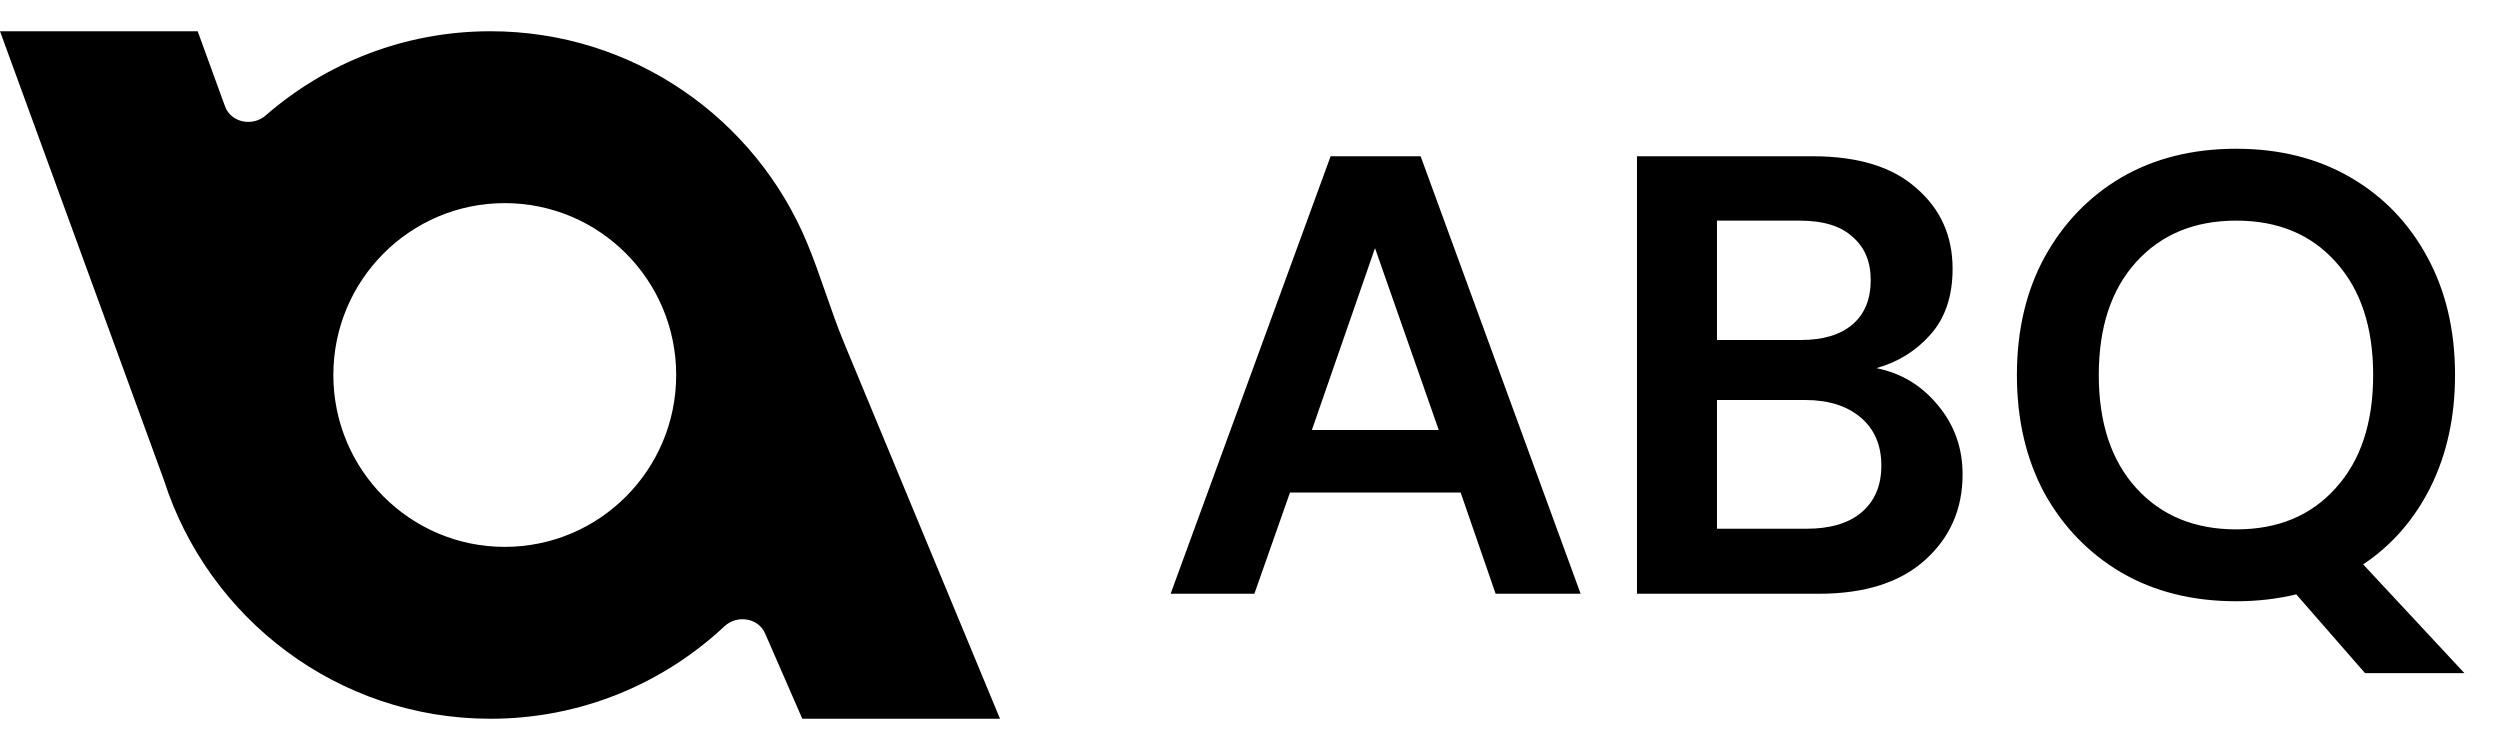
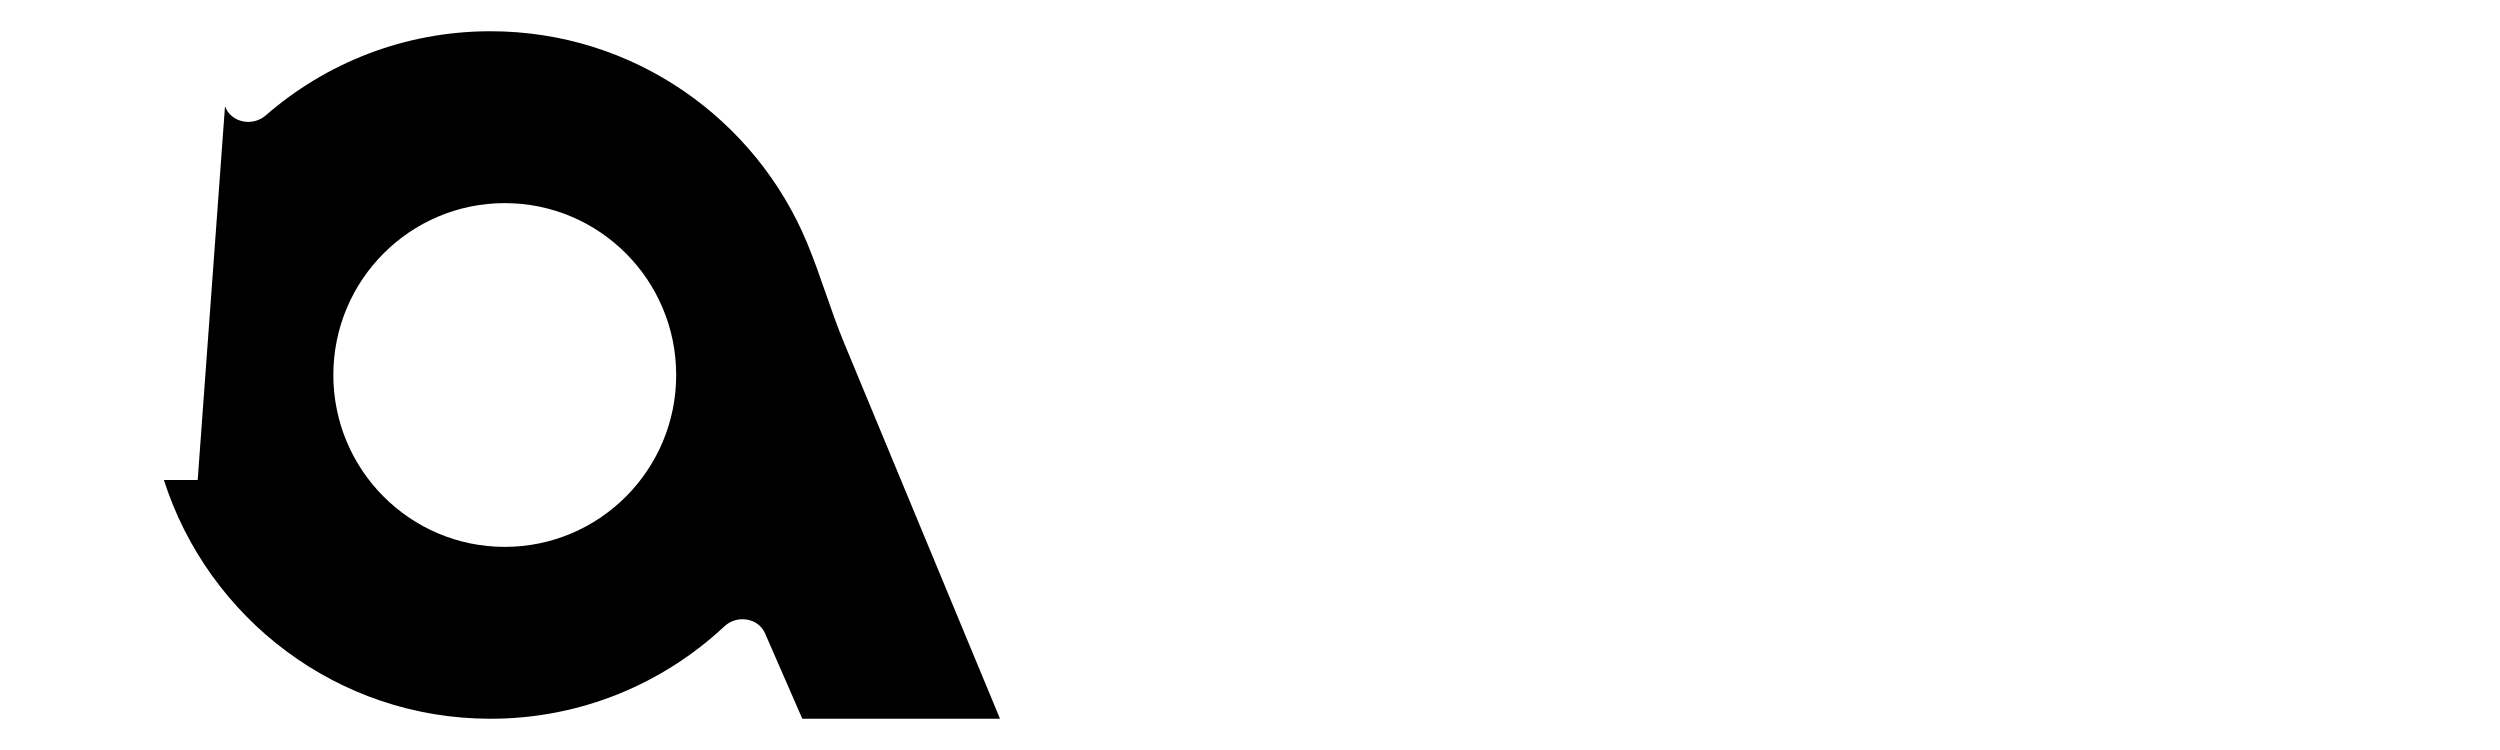
<svg xmlns="http://www.w3.org/2000/svg" fill="none" viewBox="0 0 80 24" height="24" width="80">
-   <path fill="black" d="M37.46 19L42.58 5H45.46L50.58 19H47.86L46.74 15.76H41.28L40.14 19H37.46ZM41.98 13.76H46.04L44 7.94L41.98 13.76ZM52.383 19V5H58.003C59.457 5 60.563 5.34 61.323 6.02C62.097 6.687 62.483 7.547 62.483 8.6C62.483 9.48 62.243 10.187 61.763 10.72C61.297 11.24 60.723 11.593 60.043 11.78C60.843 11.94 61.503 12.34 62.023 12.98C62.543 13.607 62.803 14.34 62.803 15.18C62.803 16.287 62.403 17.2 61.603 17.92C60.803 18.64 59.67 19 58.203 19H52.383ZM54.943 10.88H57.623C58.343 10.88 58.897 10.713 59.283 10.38C59.67 10.047 59.863 9.573 59.863 8.96C59.863 8.373 59.67 7.913 59.283 7.58C58.91 7.233 58.343 7.06 57.583 7.06H54.943V10.88ZM54.943 16.92H57.803C58.563 16.92 59.15 16.747 59.563 16.4C59.99 16.04 60.203 15.54 60.203 14.9C60.203 14.247 59.983 13.733 59.543 13.36C59.103 12.987 58.51 12.8 57.763 12.8H54.943V16.92ZM71.561 19.24C70.161 19.24 68.934 18.933 67.881 18.32C66.841 17.707 66.021 16.86 65.421 15.78C64.834 14.687 64.541 13.427 64.541 12C64.541 10.573 64.834 9.32 65.421 8.24C66.021 7.147 66.841 6.293 67.881 5.68C68.934 5.067 70.161 4.76 71.561 4.76C72.947 4.76 74.167 5.067 75.221 5.68C76.274 6.293 77.094 7.147 77.681 8.24C78.267 9.32 78.561 10.573 78.561 12C78.561 13.333 78.301 14.527 77.781 15.58C77.261 16.62 76.541 17.447 75.621 18.06L78.861 21.54H75.681L73.481 19.02C72.867 19.167 72.227 19.24 71.561 19.24ZM71.561 16.94C72.894 16.94 73.954 16.5 74.741 15.62C75.541 14.74 75.941 13.533 75.941 12C75.941 10.467 75.541 9.26 74.741 8.38C73.954 7.5 72.894 7.06 71.561 7.06C70.227 7.06 69.161 7.5 68.361 8.38C67.561 9.26 67.161 10.467 67.161 12C67.161 13.533 67.561 14.74 68.361 15.62C69.161 16.5 70.227 16.94 71.561 16.94Z" />
-   <path fill="black" d="M7.2 3.402C7.39 3.924 8.081 4.061 8.502 3.694C10.428 2.016 12.943 1 15.695 1C20.264 1 24.181 3.8 25.831 7.783C26.266 8.832 26.578 9.93 27.013 10.979L32 23H25.674L24.482 20.268C24.263 19.768 23.583 19.666 23.183 20.041C21.222 21.876 18.59 23 15.695 23C10.805 23 6.662 19.792 5.245 15.361L0 1H6.326L7.2 3.402ZM16.152 17.5C19.182 17.5 21.638 15.038 21.638 12C21.638 8.962 19.182 6.5 16.152 6.5C13.123 6.5 10.667 8.962 10.667 12C10.667 15.038 13.123 17.5 16.152 17.5Z" clip-rule="evenodd" fill-rule="evenodd" />
+   <path fill="black" d="M7.2 3.402C7.39 3.924 8.081 4.061 8.502 3.694C10.428 2.016 12.943 1 15.695 1C20.264 1 24.181 3.8 25.831 7.783C26.266 8.832 26.578 9.93 27.013 10.979L32 23H25.674L24.482 20.268C24.263 19.768 23.583 19.666 23.183 20.041C21.222 21.876 18.59 23 15.695 23C10.805 23 6.662 19.792 5.245 15.361H6.326L7.2 3.402ZM16.152 17.5C19.182 17.5 21.638 15.038 21.638 12C21.638 8.962 19.182 6.5 16.152 6.5C13.123 6.5 10.667 8.962 10.667 12C10.667 15.038 13.123 17.5 16.152 17.5Z" clip-rule="evenodd" fill-rule="evenodd" />
</svg>